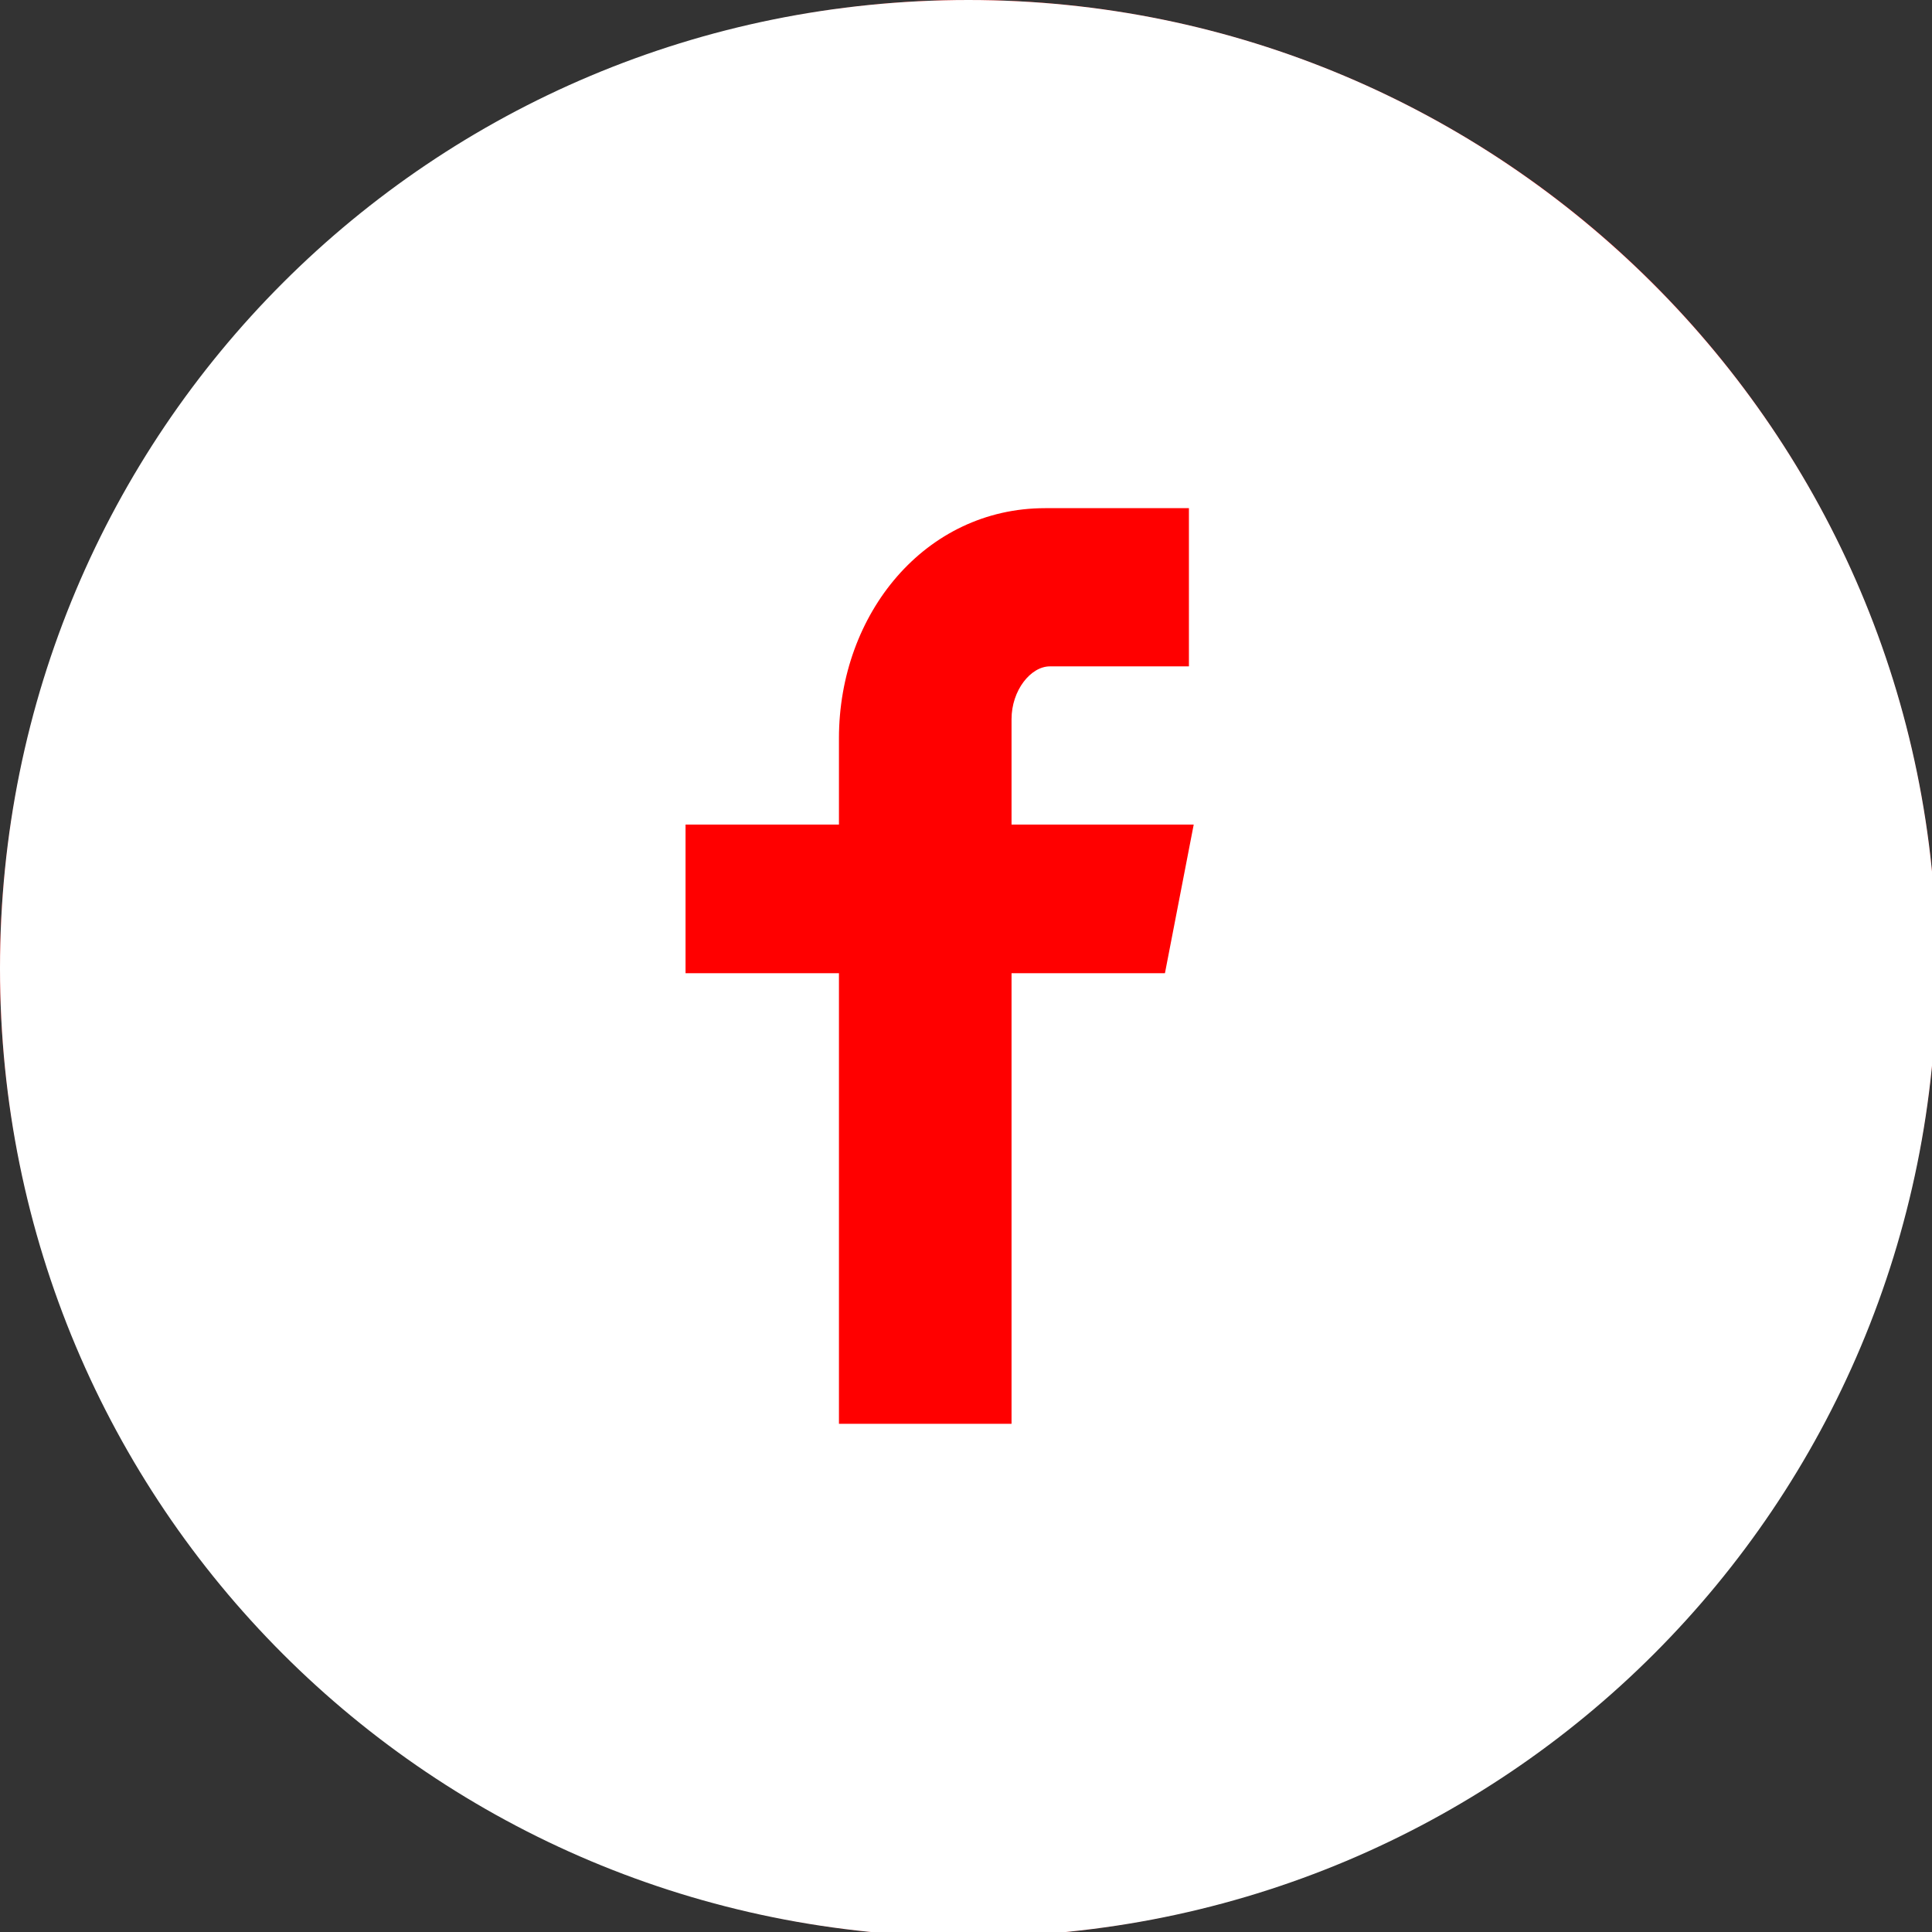
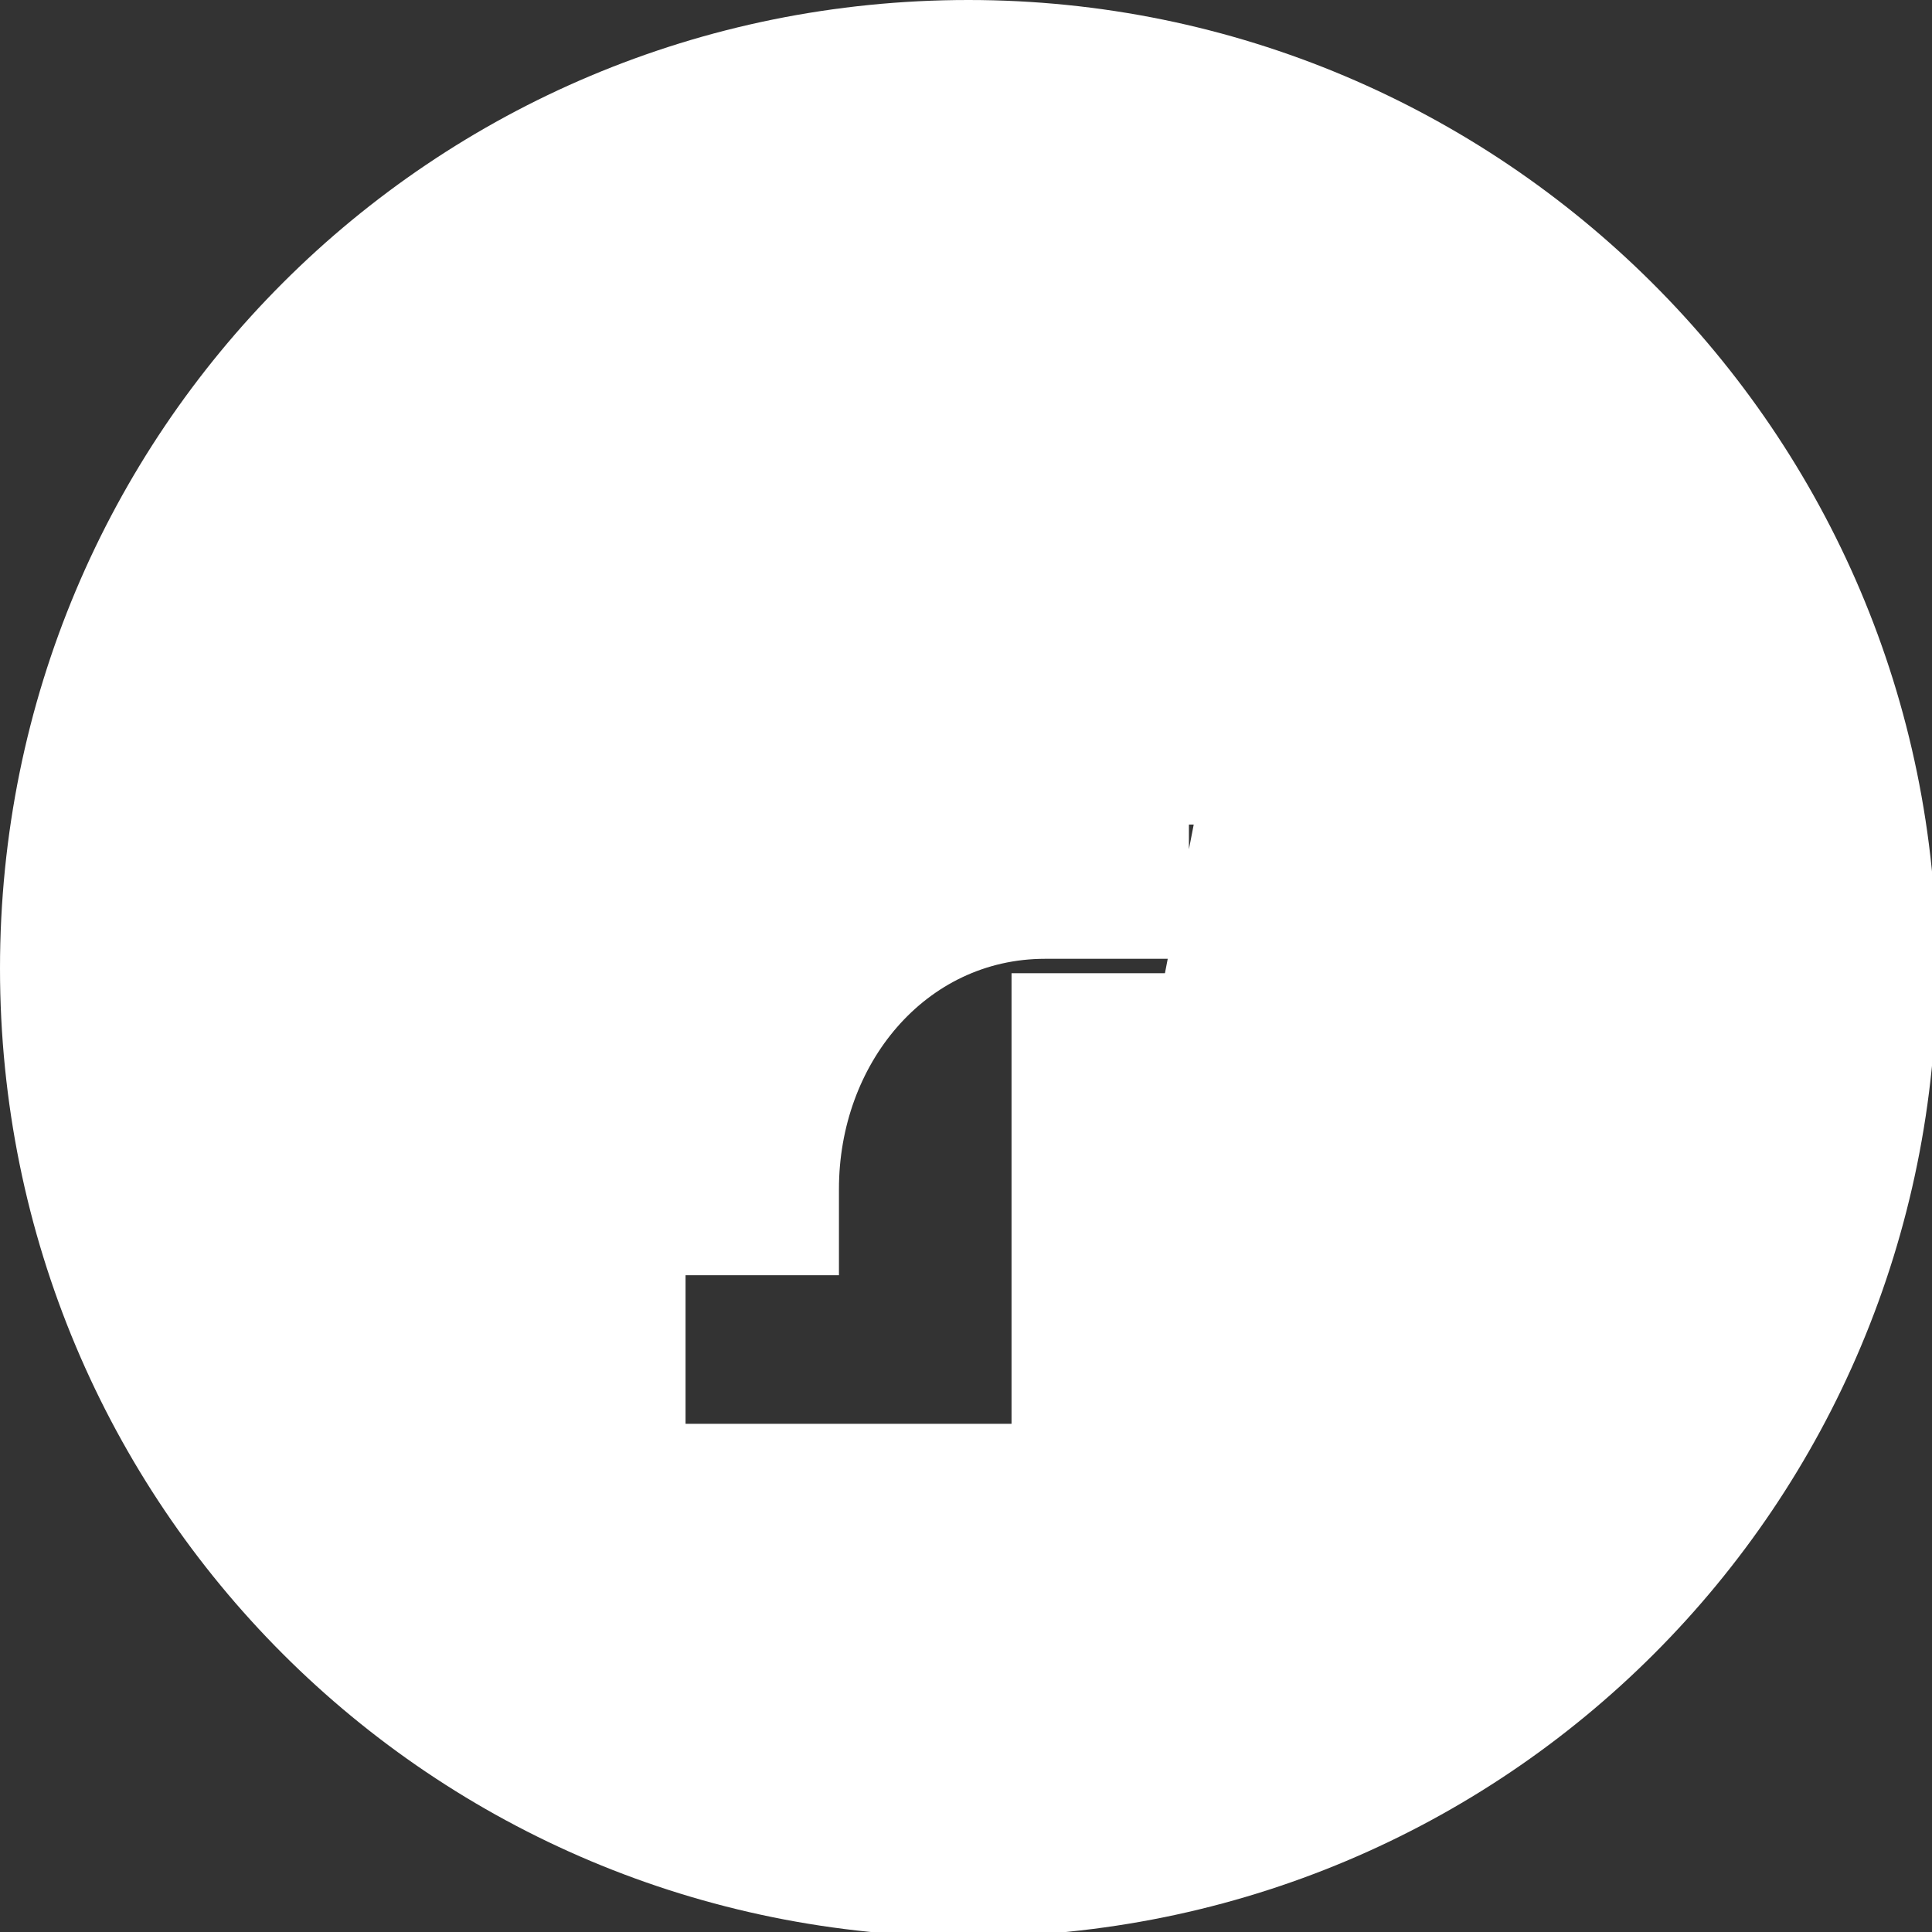
<svg xmlns="http://www.w3.org/2000/svg" version="1.1" id="Layer_1" x="0px" y="0px" viewBox="0 0 40.3 40.3" style="enable-background:new 0 0 40.3 40.3;" xml:space="preserve">
  <rect x="0" y="0" width="40.3" height="40.3" fill="#333333" stroke="none" />
  <style type="text/css">
	.st0{fill:#FF0000;}
	.st1{fill:#FFFFFF;}
</style>
-   <circle class="st0" cx="20.2" cy="20.2" r="20.2" />
-   <path class="st1" d="M20.2,0C9,0,0,9,0,20.2s9,20.2,20.2,20.2s20.2-9,20.2-20.2S31.3,0,20.2,0z M24.9,13.9h-3  c-0.4,0-0.8,0.5-0.8,1.1v2.2h3.8l-0.6,3.1h-3.2v9.4h-3.6v-9.4h-3.2v-3.1h3.2v-1.8c0-2.6,1.8-4.8,4.3-4.8h3V13.9z" />
+   <path class="st1" d="M20.2,0C9,0,0,9,0,20.2s9,20.2,20.2,20.2s20.2-9,20.2-20.2S31.3,0,20.2,0z M24.9,13.9h-3  c-0.4,0-0.8,0.5-0.8,1.1v2.2h3.8l-0.6,3.1h-3.2v9.4h-3.6h-3.2v-3.1h3.2v-1.8c0-2.6,1.8-4.8,4.3-4.8h3V13.9z" />
</svg>